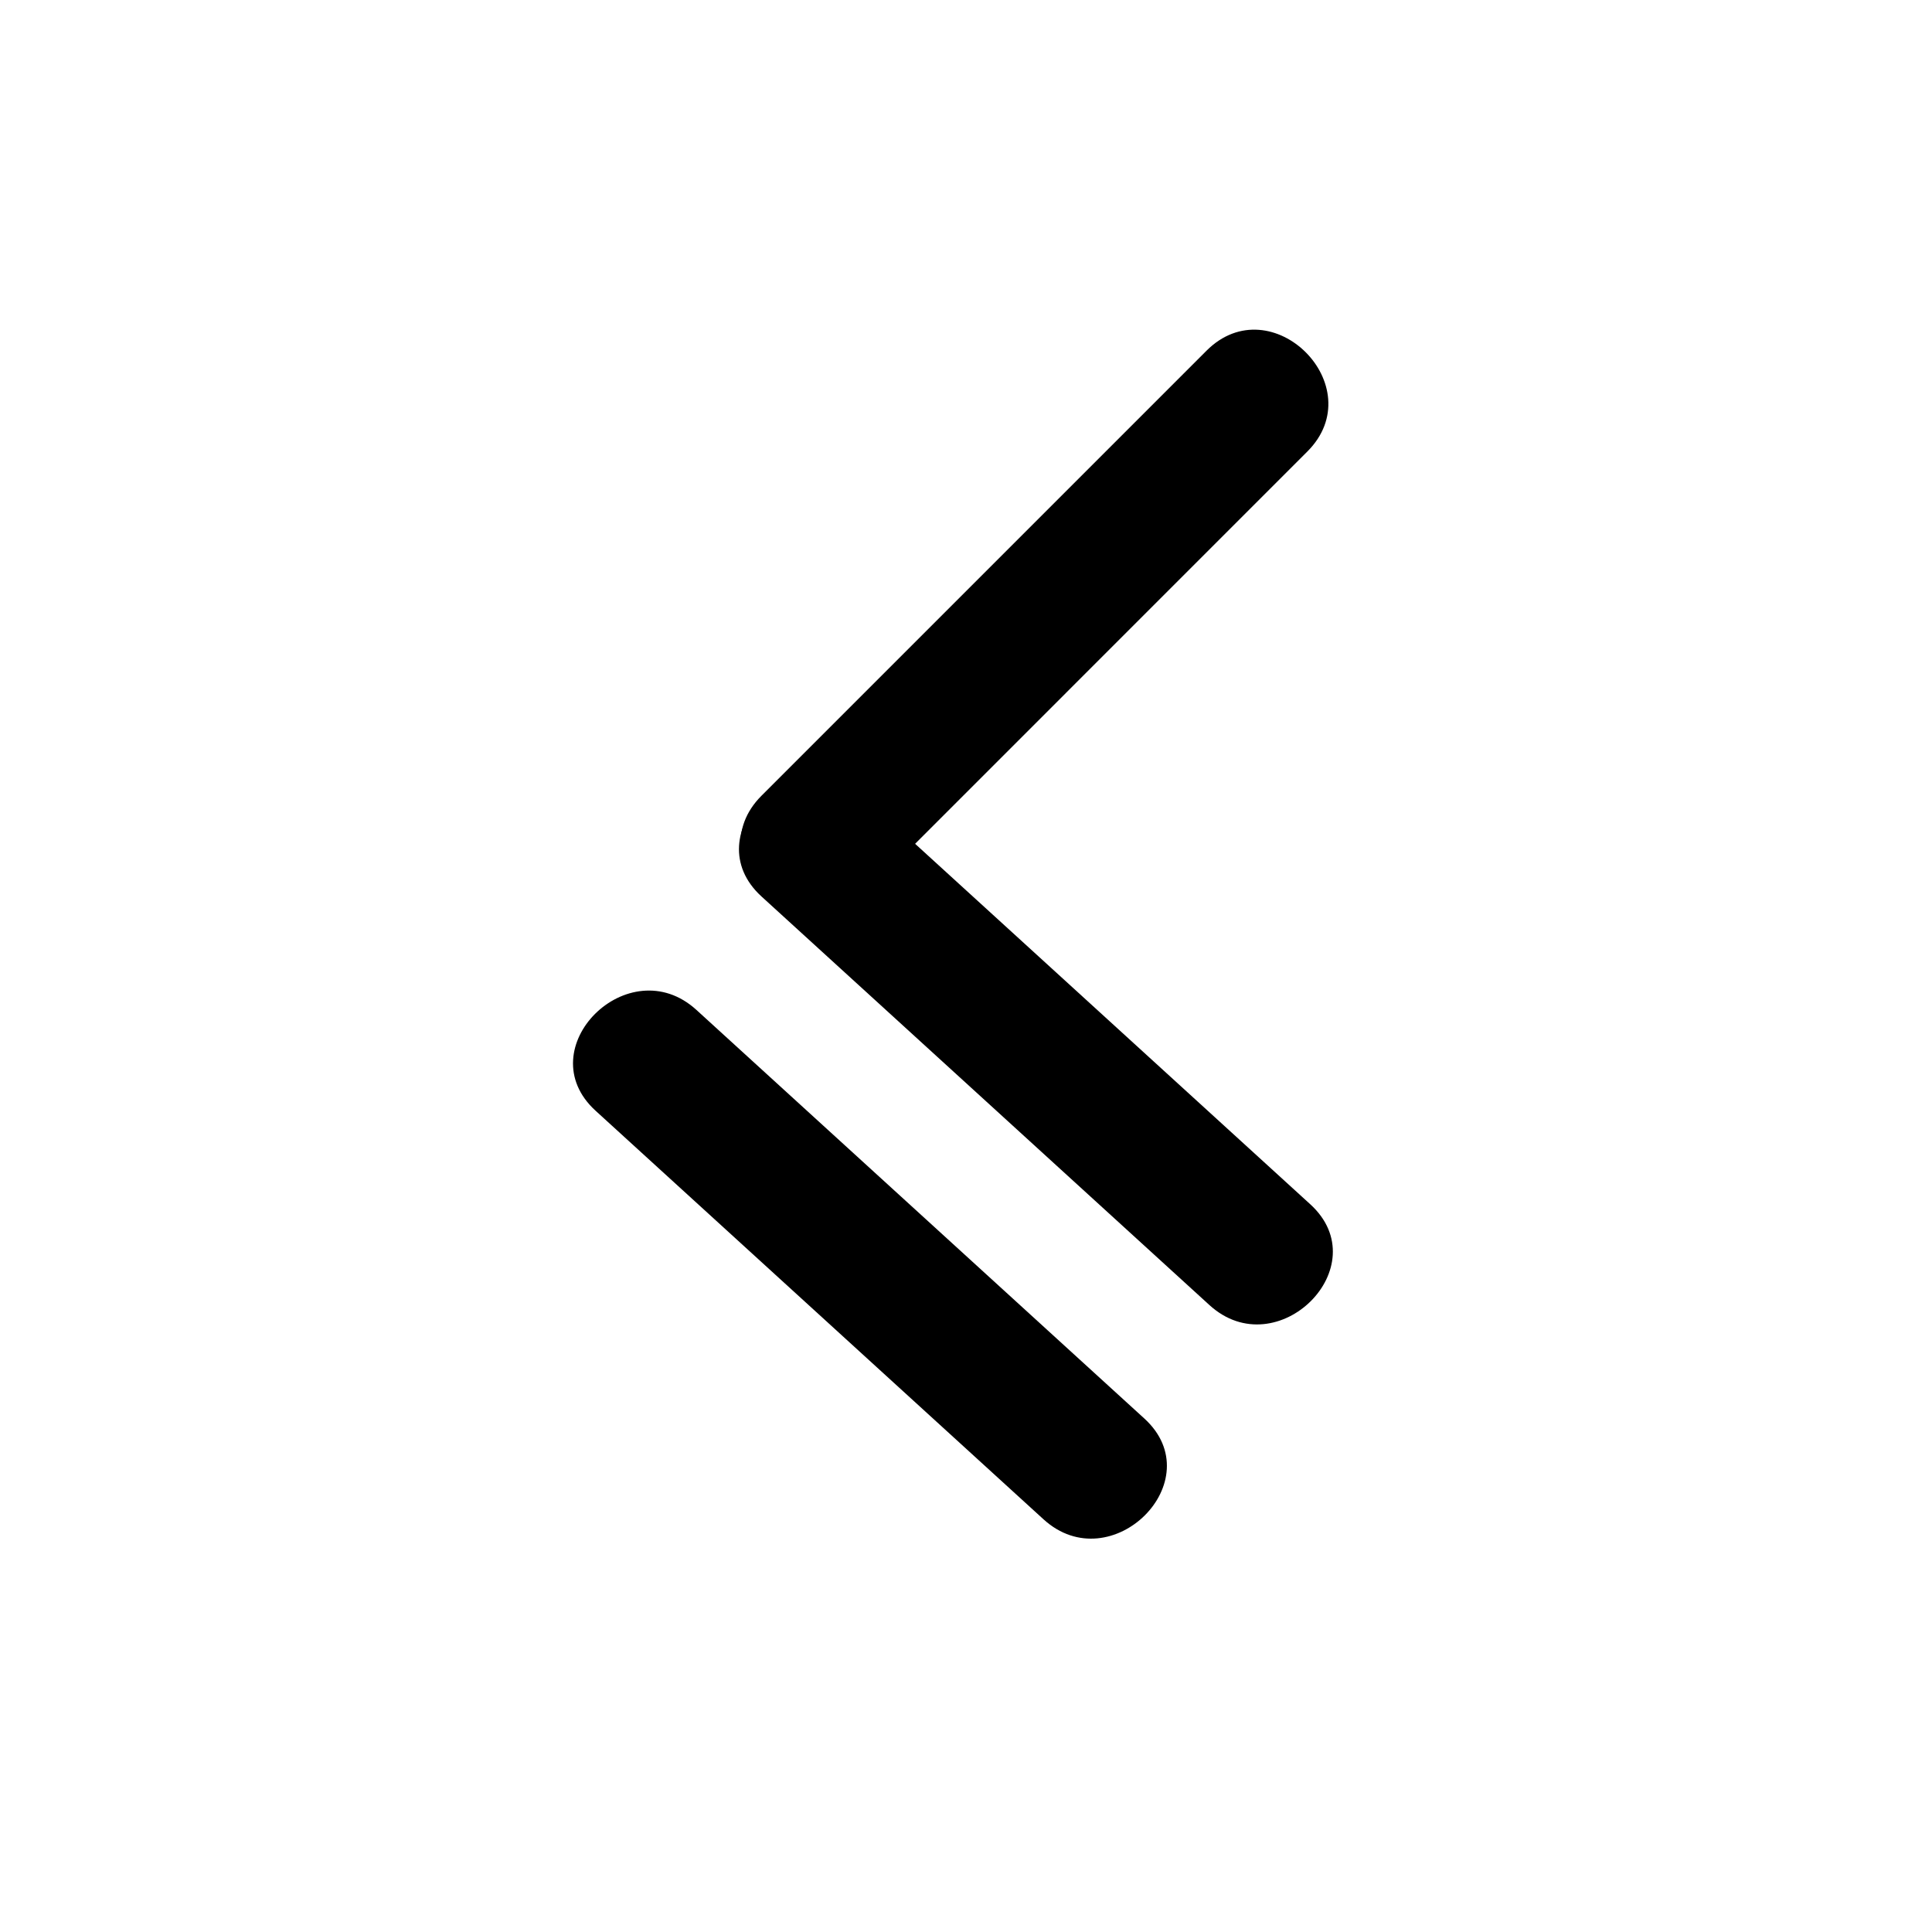
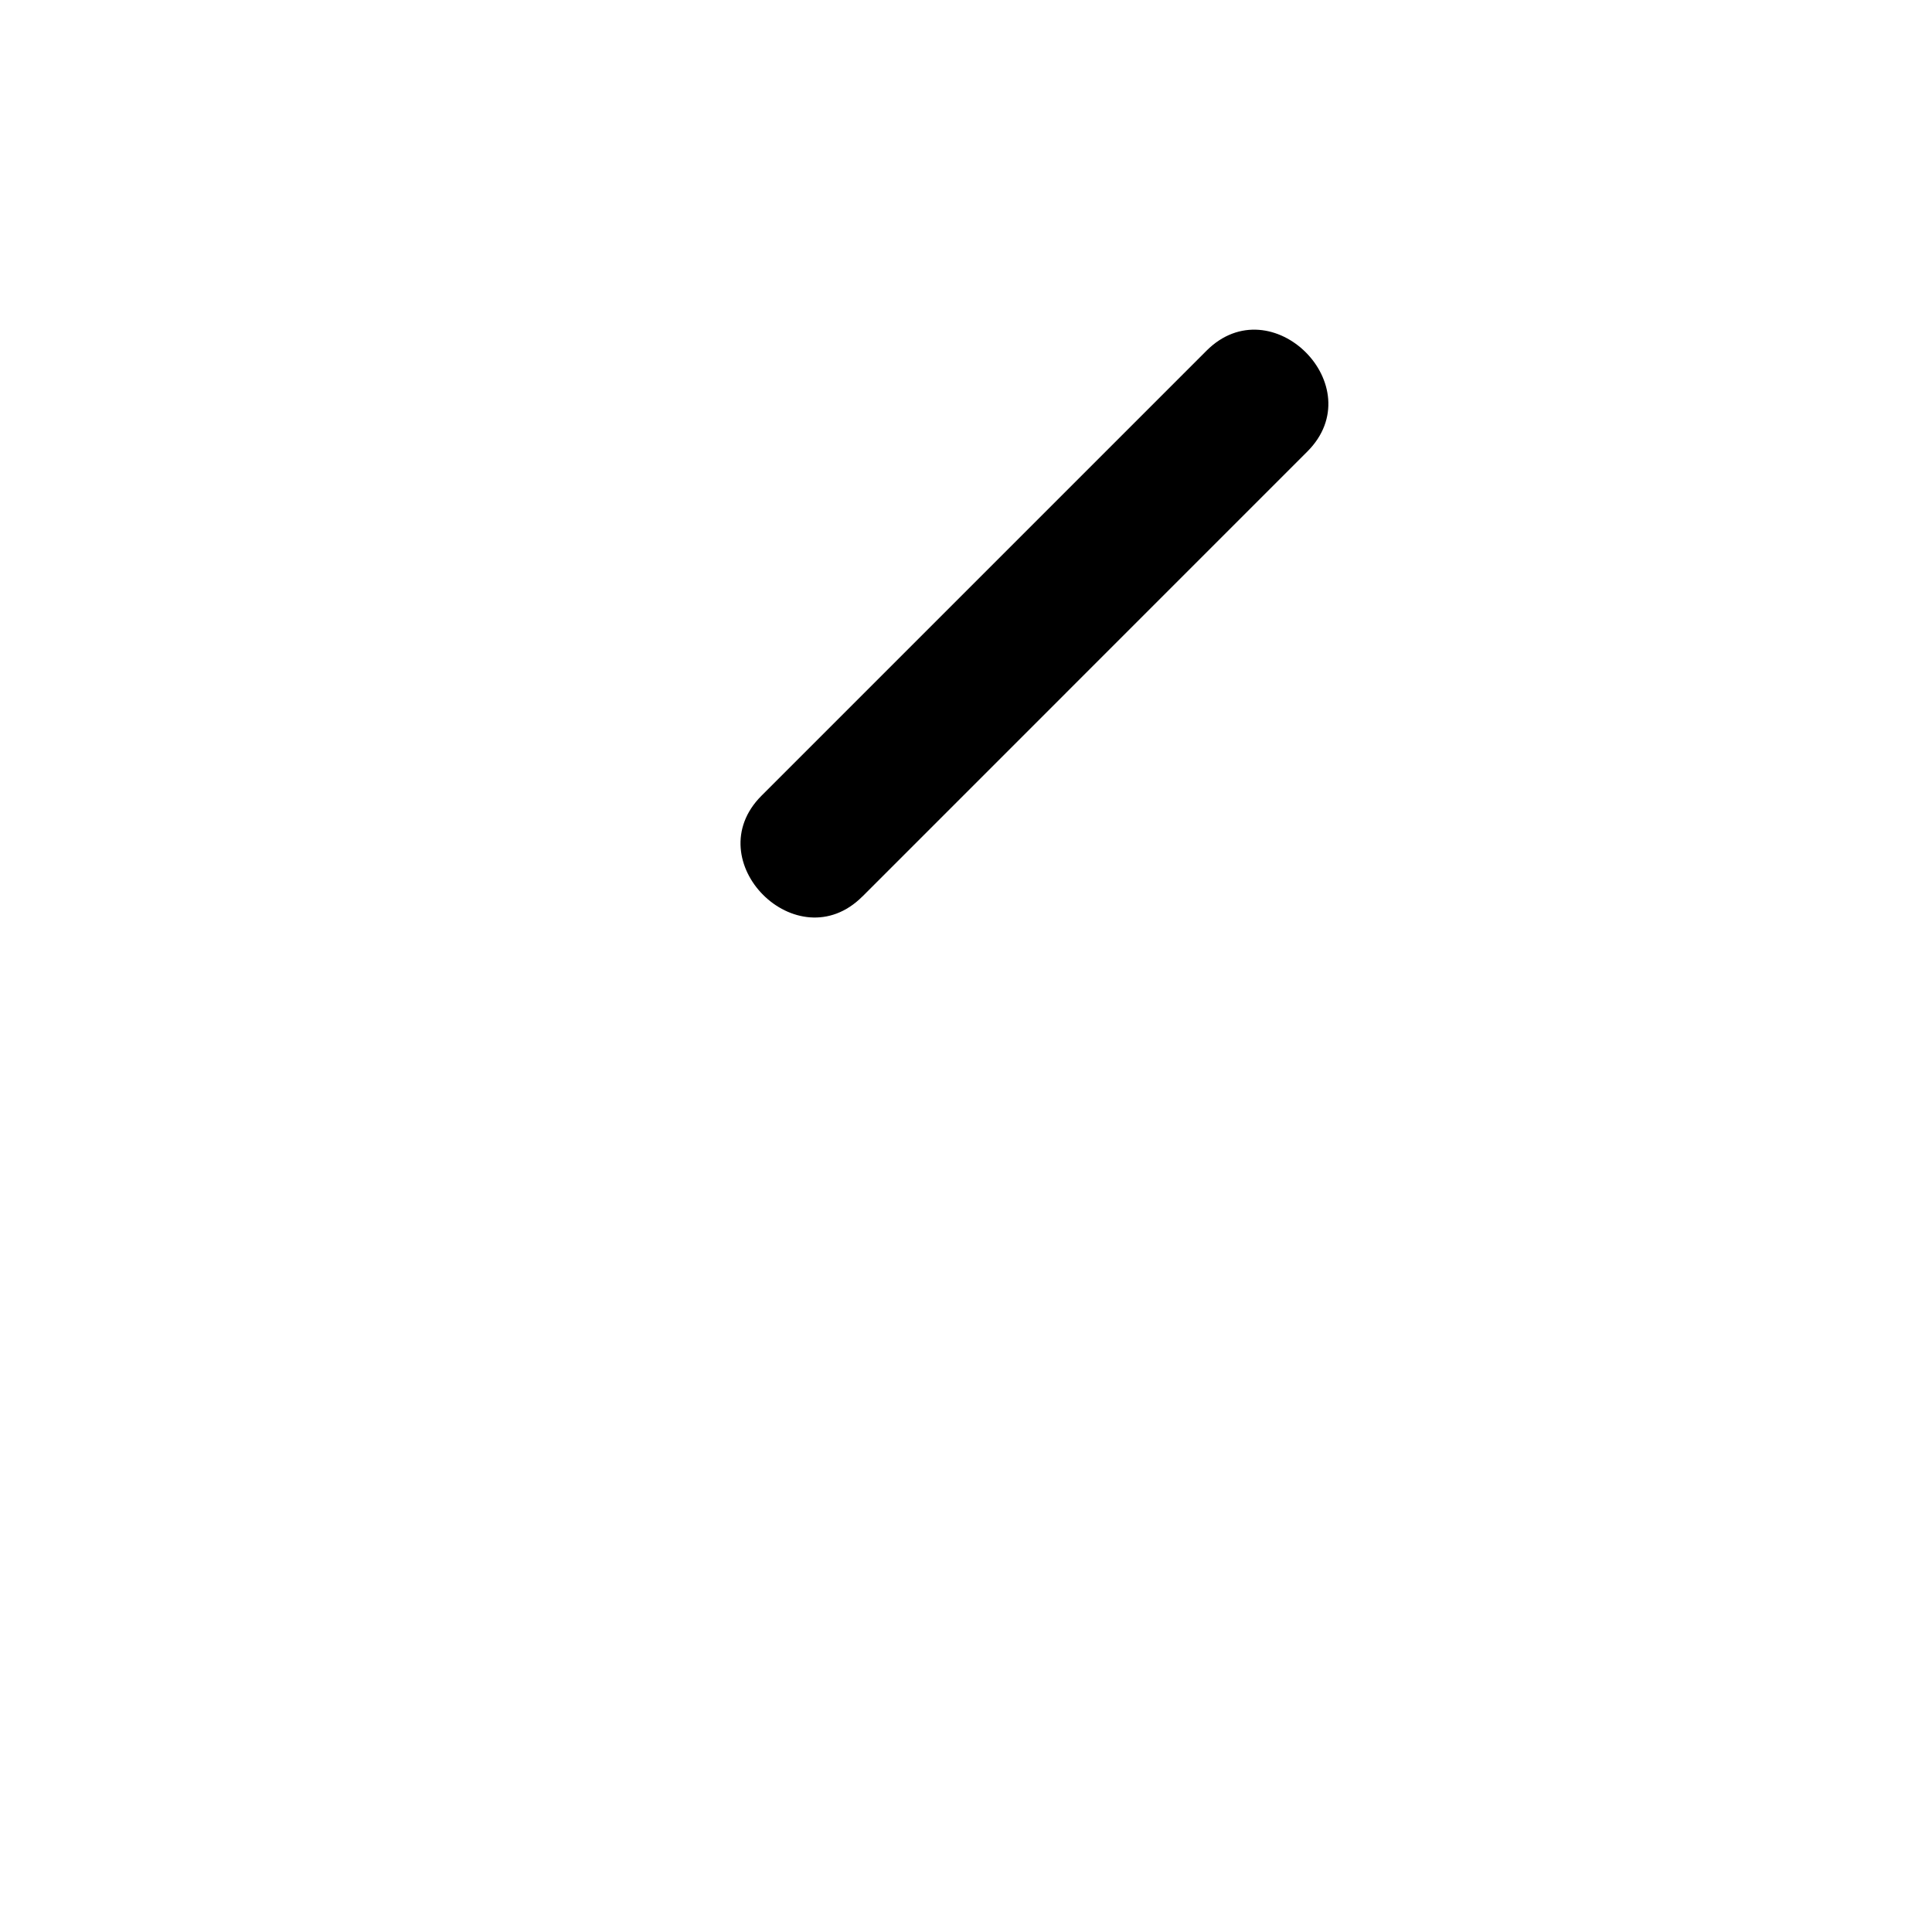
<svg xmlns="http://www.w3.org/2000/svg" fill="#000000" width="800px" height="800px" version="1.1" viewBox="144 144 512 512">
  <g>
-     <path d="m491.23 463.14c-39.562-36.094-79.129-72.18-118.69-108.27-17.957-16.383-44.758 10.262-26.723 26.719 39.562 36.094 79.129 72.18 118.7 108.27 17.961 16.383 44.758-10.262 26.715-26.719z" />
    <path d="m372.54 381.59c39.309-39.309 78.613-78.621 117.92-117.93 17.246-17.246-9.473-43.969-26.719-26.723-39.312 39.312-78.621 78.621-117.93 117.93-17.238 17.242 9.48 43.961 26.723 26.715z" />
-     <path d="m447.25 519.91c-39.562-36.094-79.129-72.18-118.69-108.27-17.957-16.383-44.758 10.262-26.723 26.719 39.562 36.094 79.129 72.18 118.7 108.27 17.961 16.379 44.758-10.27 26.715-26.719z" />
  </g>
</svg>